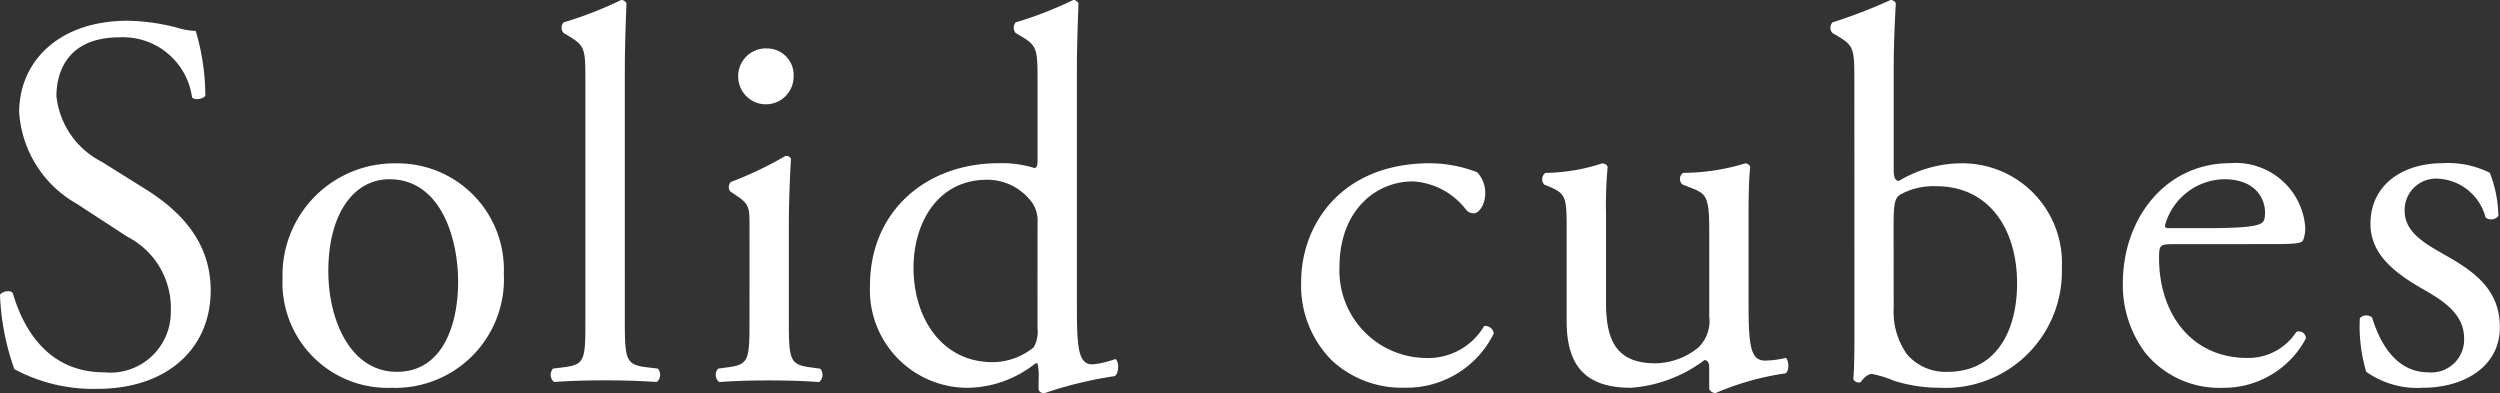
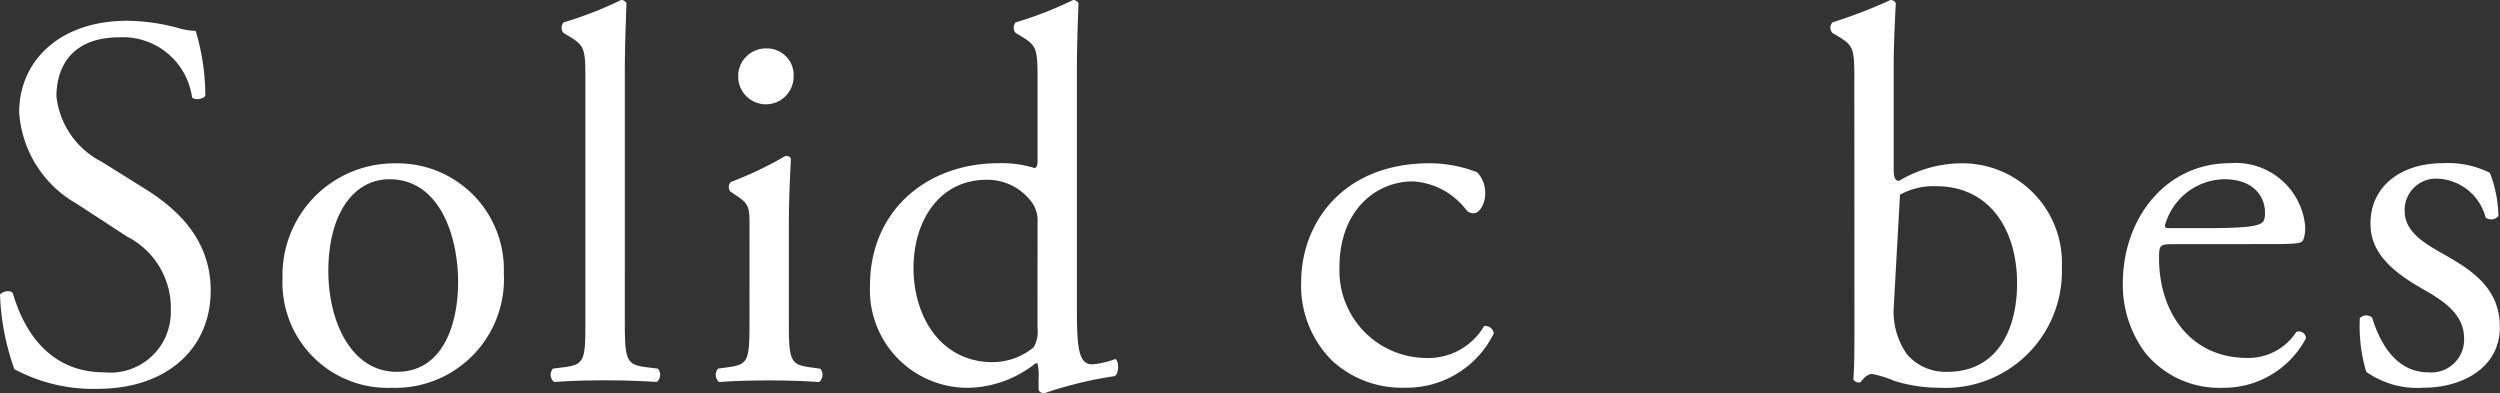
<svg xmlns="http://www.w3.org/2000/svg" id="dsgn1_fig_01_ttl_e" width="117.328" height="18.449" viewBox="0 0 117.328 18.449">
  <rect x="0" y="0" width="117.328" height="18.449" fill="#333333" stroke="none" />
  <g id="グループ_827" data-name="グループ 827">
    <path id="パス_4894" data-name="パス 4894" d="M4.569,18.249a7.824,7.824,0,0,1-3.894-.923A11.572,11.572,0,0,1,0,13.831c.124-.175.5-.227.6-.075C.974,15.03,2,17.474,4.893,17.474A2.838,2.838,0,0,0,8.016,14.6a3.756,3.756,0,0,0-2.049-3.495L3.6,9.562A5.33,5.33,0,0,1,.9,5.268C.9,2.9,2.748.974,5.991.974A9.567,9.567,0,0,1,8.312,1.3a3.39,3.39,0,0,0,.874.152,10.785,10.785,0,0,1,.451,3.043c-.1.152-.5.224-.623.076a3.272,3.272,0,0,0-3.395-2.82c-2.448,0-2.971,1.622-2.971,2.768A3.927,3.927,0,0,0,4.769,7.589l2,1.25c1.573.971,3.119,2.42,3.119,4.793,0,2.744-2.069,4.617-5.316,4.617" fill="#fff" />
    <path id="パス_4895" data-name="パス 4895" d="M23.645,12.833A5.1,5.1,0,0,1,18.38,18.2a4.936,4.936,0,0,1-5.12-5.141,5.246,5.246,0,0,1,5.32-5.392,4.985,4.985,0,0,1,5.065,5.168M18.277,8.412c-1.646,0-2.868,1.574-2.868,4.321,0,2.269,1.022,4.717,3.219,4.717s2.872-2.3,2.872-4.217c0-2.125-.851-4.821-3.223-4.821" fill="#fff" />
    <path id="パス_4896" data-name="パス 4896" d="M29.323,15.054c0,1.8.052,2.045.95,2.173l.6.072a.44.44,0,0,1-.049.627c-.826-.052-1.549-.076-2.424-.076-.9,0-1.646.024-2.4.076a.443.443,0,0,1-.048-.627l.572-.072c.925-.128.949-.376.949-2.173V3.771c0-1.474-.024-1.622-.774-2.073l-.247-.148a.371.371,0,0,1,0-.5A17.641,17.641,0,0,0,29.15,0,.273.273,0,0,1,29.4.152c-.024.747-.076,2-.076,3.095Z" fill="#fff" />
    <path id="パス_4897" data-name="パス 4897" d="M35.176,10.685c0-.975,0-1.1-.675-1.546l-.227-.152A.342.342,0,0,1,34.3,8.54,17.124,17.124,0,0,0,36.87,7.314c.127,0,.227.051.251.151-.052.875-.1,2.073-.1,3.1v4.493c0,1.8.048,2.045.951,2.173l.523.072a.441.441,0,0,1-.052.627c-.747-.052-1.47-.076-2.345-.076-.9,0-1.649.024-2.348.076A.441.441,0,0,1,33.7,17.3l.523-.072c.923-.128.951-.375.951-2.173Zm2.069-7.114a1.3,1.3,0,0,1-2.6.048A1.3,1.3,0,0,1,36,2.273a1.247,1.247,0,0,1,1.246,1.3" fill="#fff" />
    <path id="パス_4898" data-name="パス 4898" d="M50.54,14.2c0,1.973.024,2.9.723,2.9a4.108,4.108,0,0,0,1.074-.248c.176.048.2.674-.024.8a18.627,18.627,0,0,0-3.295.8c-.152,0-.276-.075-.276-.2v-.424a2.9,2.9,0,0,0-.048-.775h-.1A5.191,5.191,0,0,1,45.447,18.2,4.584,4.584,0,0,1,40.83,13.4c0-3.495,2.644-5.74,6.039-5.74a5.127,5.127,0,0,1,1.674.224c.123,0,.151-.148.151-.348V3.771c0-1.474-.028-1.622-.775-2.073l-.251-.148a.381.381,0,0,1,0-.5A17.507,17.507,0,0,0,50.364,0a.279.279,0,0,1,.251.152c-.027.747-.075,2-.075,3.095Zm-1.846-3.743a1.482,1.482,0,0,0-.275-.974,2.606,2.606,0,0,0-2.1-1.047c-2.273,0-3.447,1.969-3.447,4.142,0,2.273,1.274,4.418,3.719,4.418a3.059,3.059,0,0,0,1.924-.7,1.521,1.521,0,0,0,.176-.923Z" fill="#fff" />
    <path id="パス_4899" data-name="パス 4899" d="M69.329,8.088a1.418,1.418,0,0,1,.375,1c0,.451-.251.922-.551.922a.443.443,0,0,1-.351-.172,3.394,3.394,0,0,0-2.493-1.325c-1.749,0-3.446,1.373-3.446,4.021A4.1,4.1,0,0,0,66.881,16.8a3.044,3.044,0,0,0,2.772-1.5.4.4,0,0,1,.451.351,4.556,4.556,0,0,1-4.17,2.544,4.831,4.831,0,0,1-3.419-1.27,4.972,4.972,0,0,1-1.45-3.695c0-2.7,1.9-5.568,6.043-5.568a6.224,6.224,0,0,1,2.221.424" fill="#fff" />
-     <path id="パス_4900" data-name="パス 4900" d="M75.372,14.179c0,1.722.427,2.872,2.321,2.872a3.271,3.271,0,0,0,2.024-.751,1.735,1.735,0,0,0,.5-1.446V10.76c0-1.622-.176-1.674-.927-1.973l-.323-.124a.343.343,0,0,1,.027-.551,10,10,0,0,0,2.92-.448c.124.025.2.076.224.176-.052.472-.076,1.246-.076,2.169V14.2c0,1.973.076,2.724.775,2.724a4.693,4.693,0,0,0,.974-.128c.148.128.176.627-.024.727a12.885,12.885,0,0,0-3.271.923.345.345,0,0,1-.3-.176V17.25c0-.223-.076-.351-.224-.351a6.531,6.531,0,0,1-3.447,1.3c-2.2,0-3.02-1.1-3.02-3.119v-4.17c0-1.57,0-1.8-.75-2.121l-.3-.124a.373.373,0,0,1,.052-.551A8.836,8.836,0,0,0,75.2,7.664c.148.025.224.076.248.176a19.136,19.136,0,0,0-.076,2.169Z" fill="#fff" />
-     <path id="パス_4901" data-name="パス 4901" d="M87.027,3.771c0-1.474-.024-1.622-.774-2.073L86,1.55a.372.372,0,0,1,0-.5A23.9,23.9,0,0,0,88.725,0a.272.272,0,0,1,.248.152c-.048.871-.1,2-.1,3.095V7.965c0,.423.1.523.251.523A5.751,5.751,0,0,1,92,7.665a4.673,4.673,0,0,1,4.765,4.893,5.465,5.465,0,0,1-5.739,5.64,7.1,7.1,0,0,1-2.125-.324,5.261,5.261,0,0,0-1.047-.324c-.2,0-.4.2-.523.376-.028.024-.052.024-.1.024a.279.279,0,0,1-.251-.152c.027-.347.051-.823.051-2.121Zm1.846,10.684a3.467,3.467,0,0,0,.623,2.173,2.391,2.391,0,0,0,1.9.823c2.345,0,3.268-2,3.268-4.146,0-2.569-1.323-4.566-3.795-4.566a3.234,3.234,0,0,0-1.7.4c-.248.172-.3.447-.3,1.422Z" fill="#fff" />
+     <path id="パス_4901" data-name="パス 4901" d="M87.027,3.771c0-1.474-.024-1.622-.774-2.073L86,1.55a.372.372,0,0,1,0-.5A23.9,23.9,0,0,0,88.725,0a.272.272,0,0,1,.248.152c-.048.871-.1,2-.1,3.095V7.965c0,.423.1.523.251.523A5.751,5.751,0,0,1,92,7.665a4.673,4.673,0,0,1,4.765,4.893,5.465,5.465,0,0,1-5.739,5.64,7.1,7.1,0,0,1-2.125-.324,5.261,5.261,0,0,0-1.047-.324c-.2,0-.4.2-.523.376-.028.024-.052.024-.1.024a.279.279,0,0,1-.251-.152c.027-.347.051-.823.051-2.121Zm1.846,10.684a3.467,3.467,0,0,0,.623,2.173,2.391,2.391,0,0,0,1.9.823c2.345,0,3.268-2,3.268-4.146,0-2.569-1.323-4.566-3.795-4.566a3.234,3.234,0,0,0-1.7.4Z" fill="#fff" />
    <path id="パス_4902" data-name="パス 4902" d="M102,11.459c-.648,0-.672.048-.672.674,0,2.521,1.47,4.666,4.142,4.666a2.686,2.686,0,0,0,2.3-1.222.331.331,0,0,1,.451.3A4.366,4.366,0,0,1,104.3,18.2a4.478,4.478,0,0,1-3.623-1.646A5.314,5.314,0,0,1,99.627,13.3c0-3.068,2.021-5.64,5.016-5.64a3.27,3.27,0,0,1,3.543,2.972,1.6,1.6,0,0,1-.1.647c-.076.152-.427.176-1.474.176Zm1.549-.751c1.846,0,2.4-.1,2.6-.248.076-.052.152-.151.152-.475,0-.7-.475-1.574-1.925-1.574a2.94,2.94,0,0,0-2.772,2.173c0,.052,0,.124.176.124Z" fill="#fff" />
    <path id="パス_4903" data-name="パス 4903" d="M116.853,8.112a5.866,5.866,0,0,1,.4,2.025.435.435,0,0,1-.6.072,2.434,2.434,0,0,0-2.2-1.822,1.475,1.475,0,0,0-1.6,1.522c0,1.026,1.05,1.574,1.921,2.073,1.326.751,2.548,1.6,2.548,3.371,0,1.9-1.749,2.844-3.6,2.844a4.155,4.155,0,0,1-2.672-.747,7.487,7.487,0,0,1-.3-2.52.425.425,0,0,1,.575-.028c.423,1.374,1.222,2.572,2.644,2.572a1.538,1.538,0,0,0,1.674-1.6c0-1.146-1-1.773-1.922-2.3-1.449-.823-2.472-1.7-2.472-3.072,0-1.821,1.5-2.844,3.395-2.844a4.412,4.412,0,0,1,2.2.448" fill="#fff" />
  </g>
</svg>